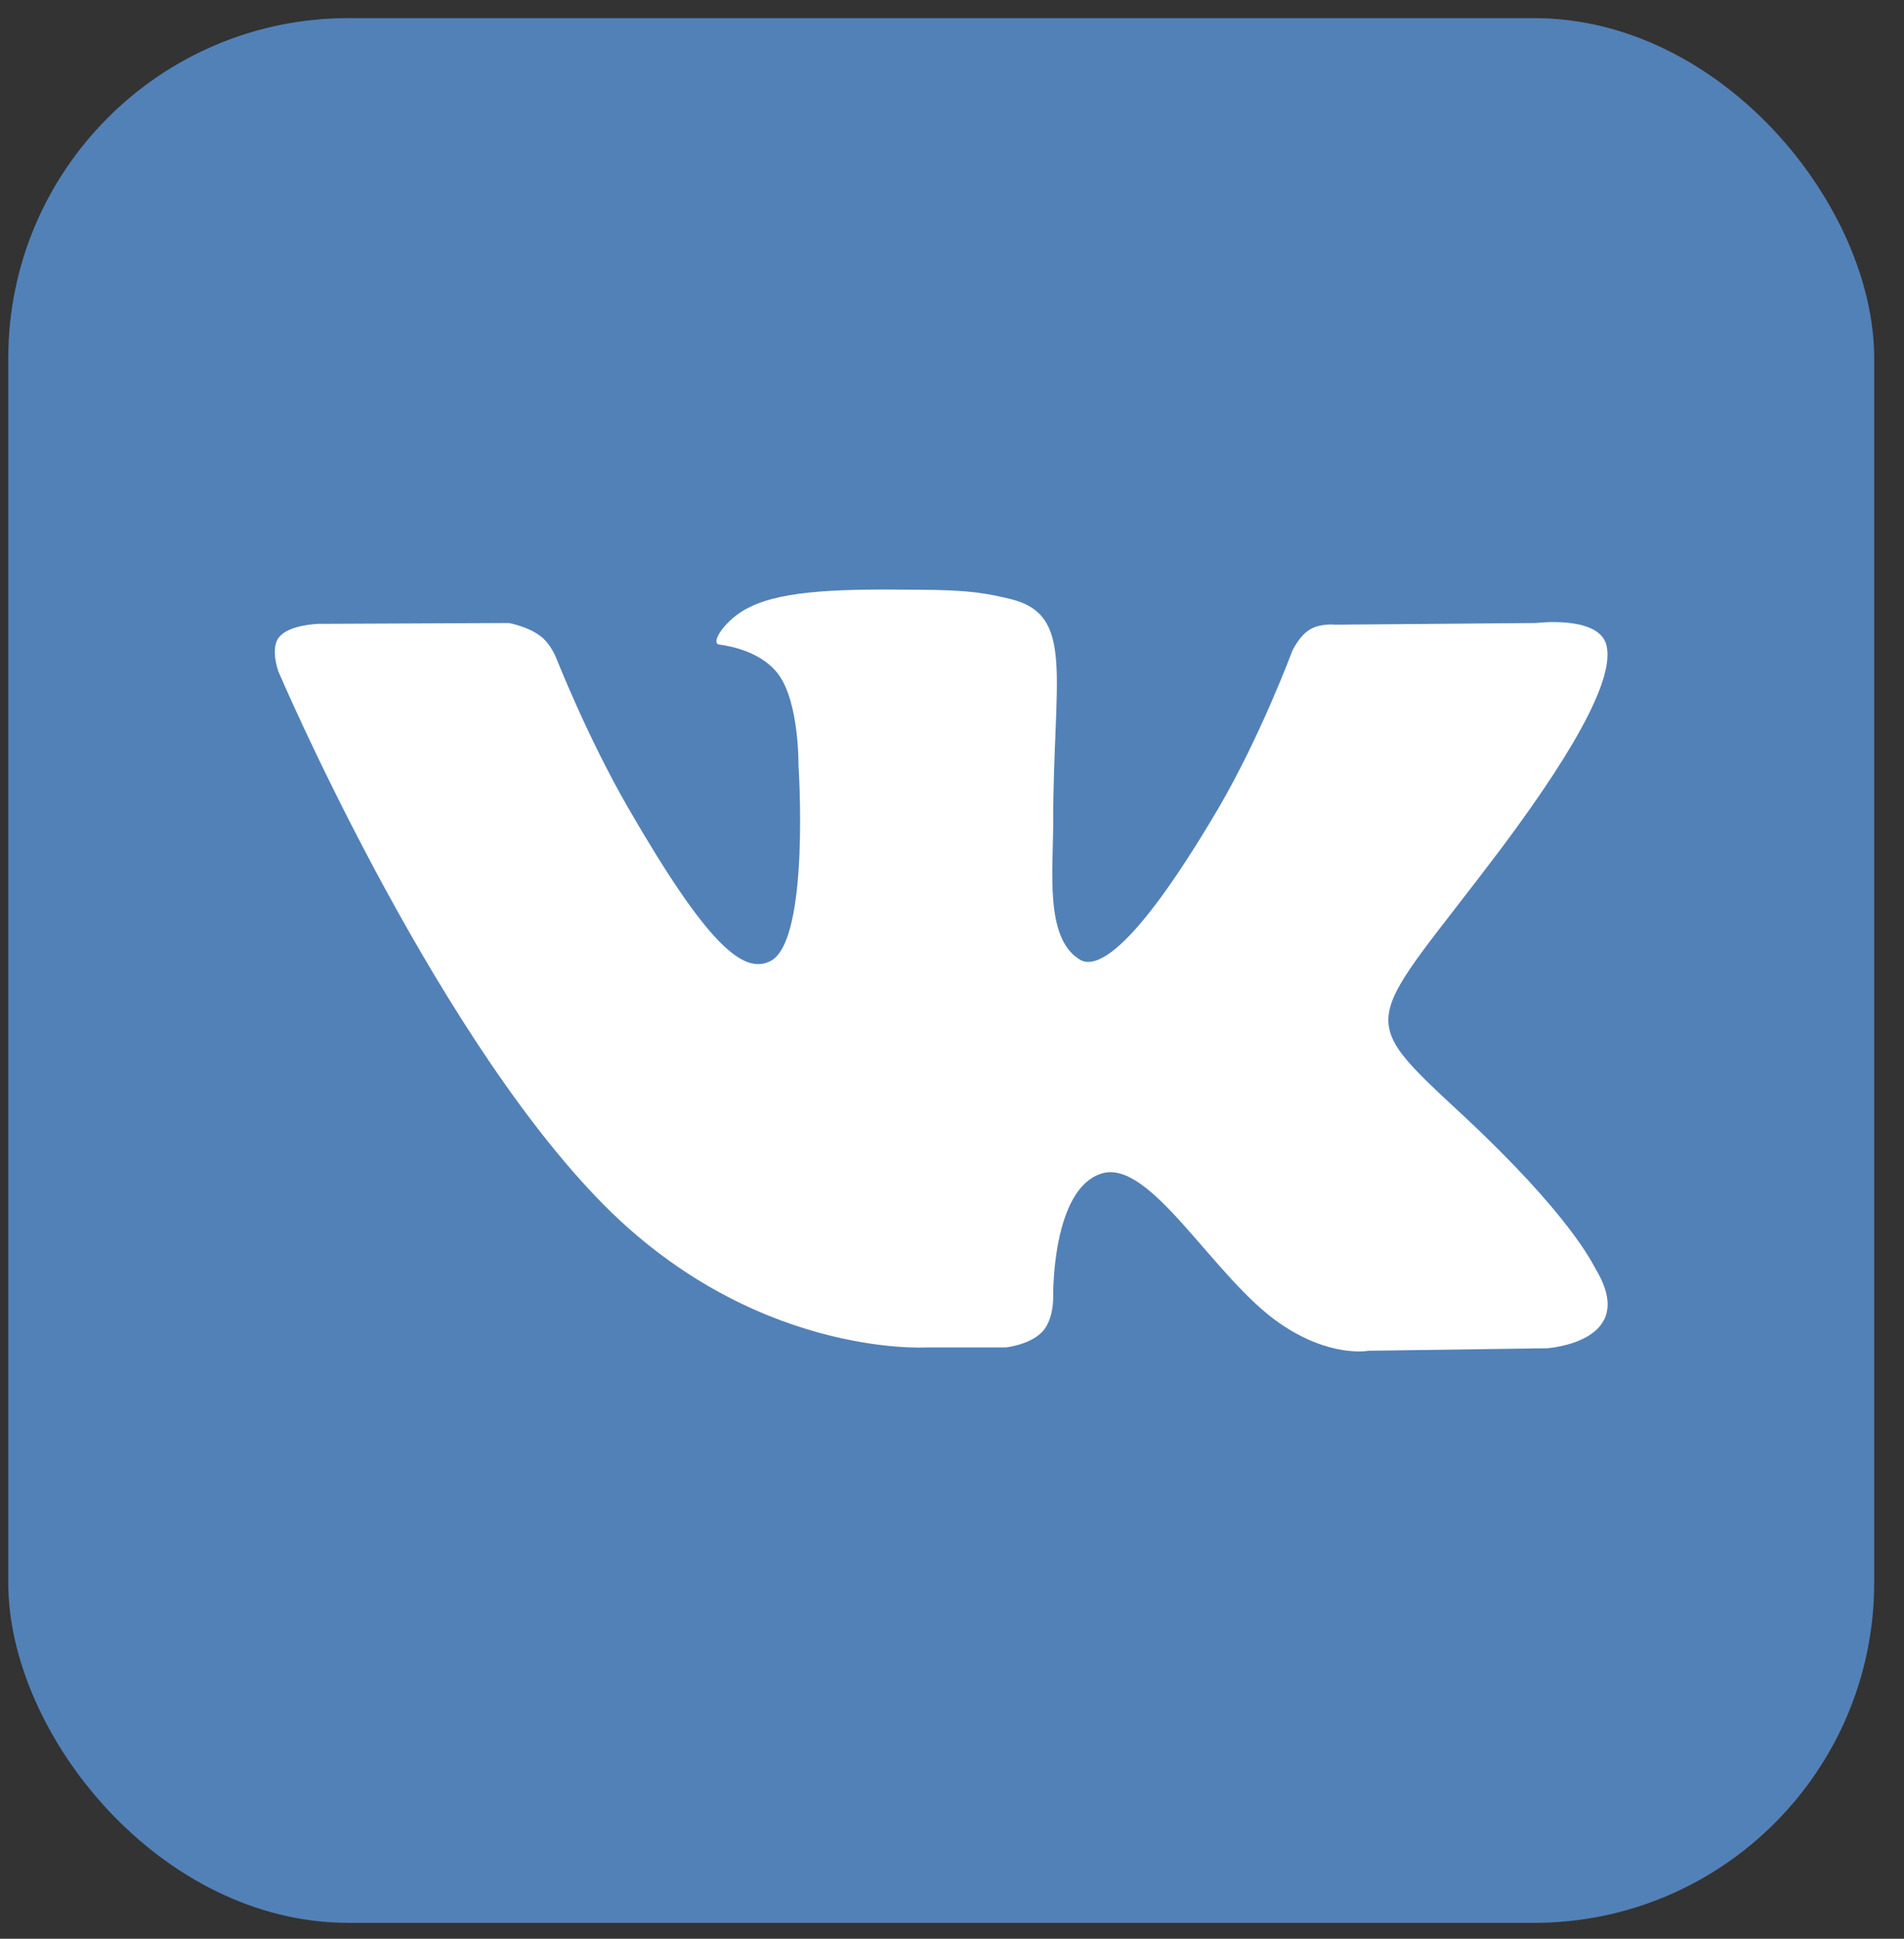
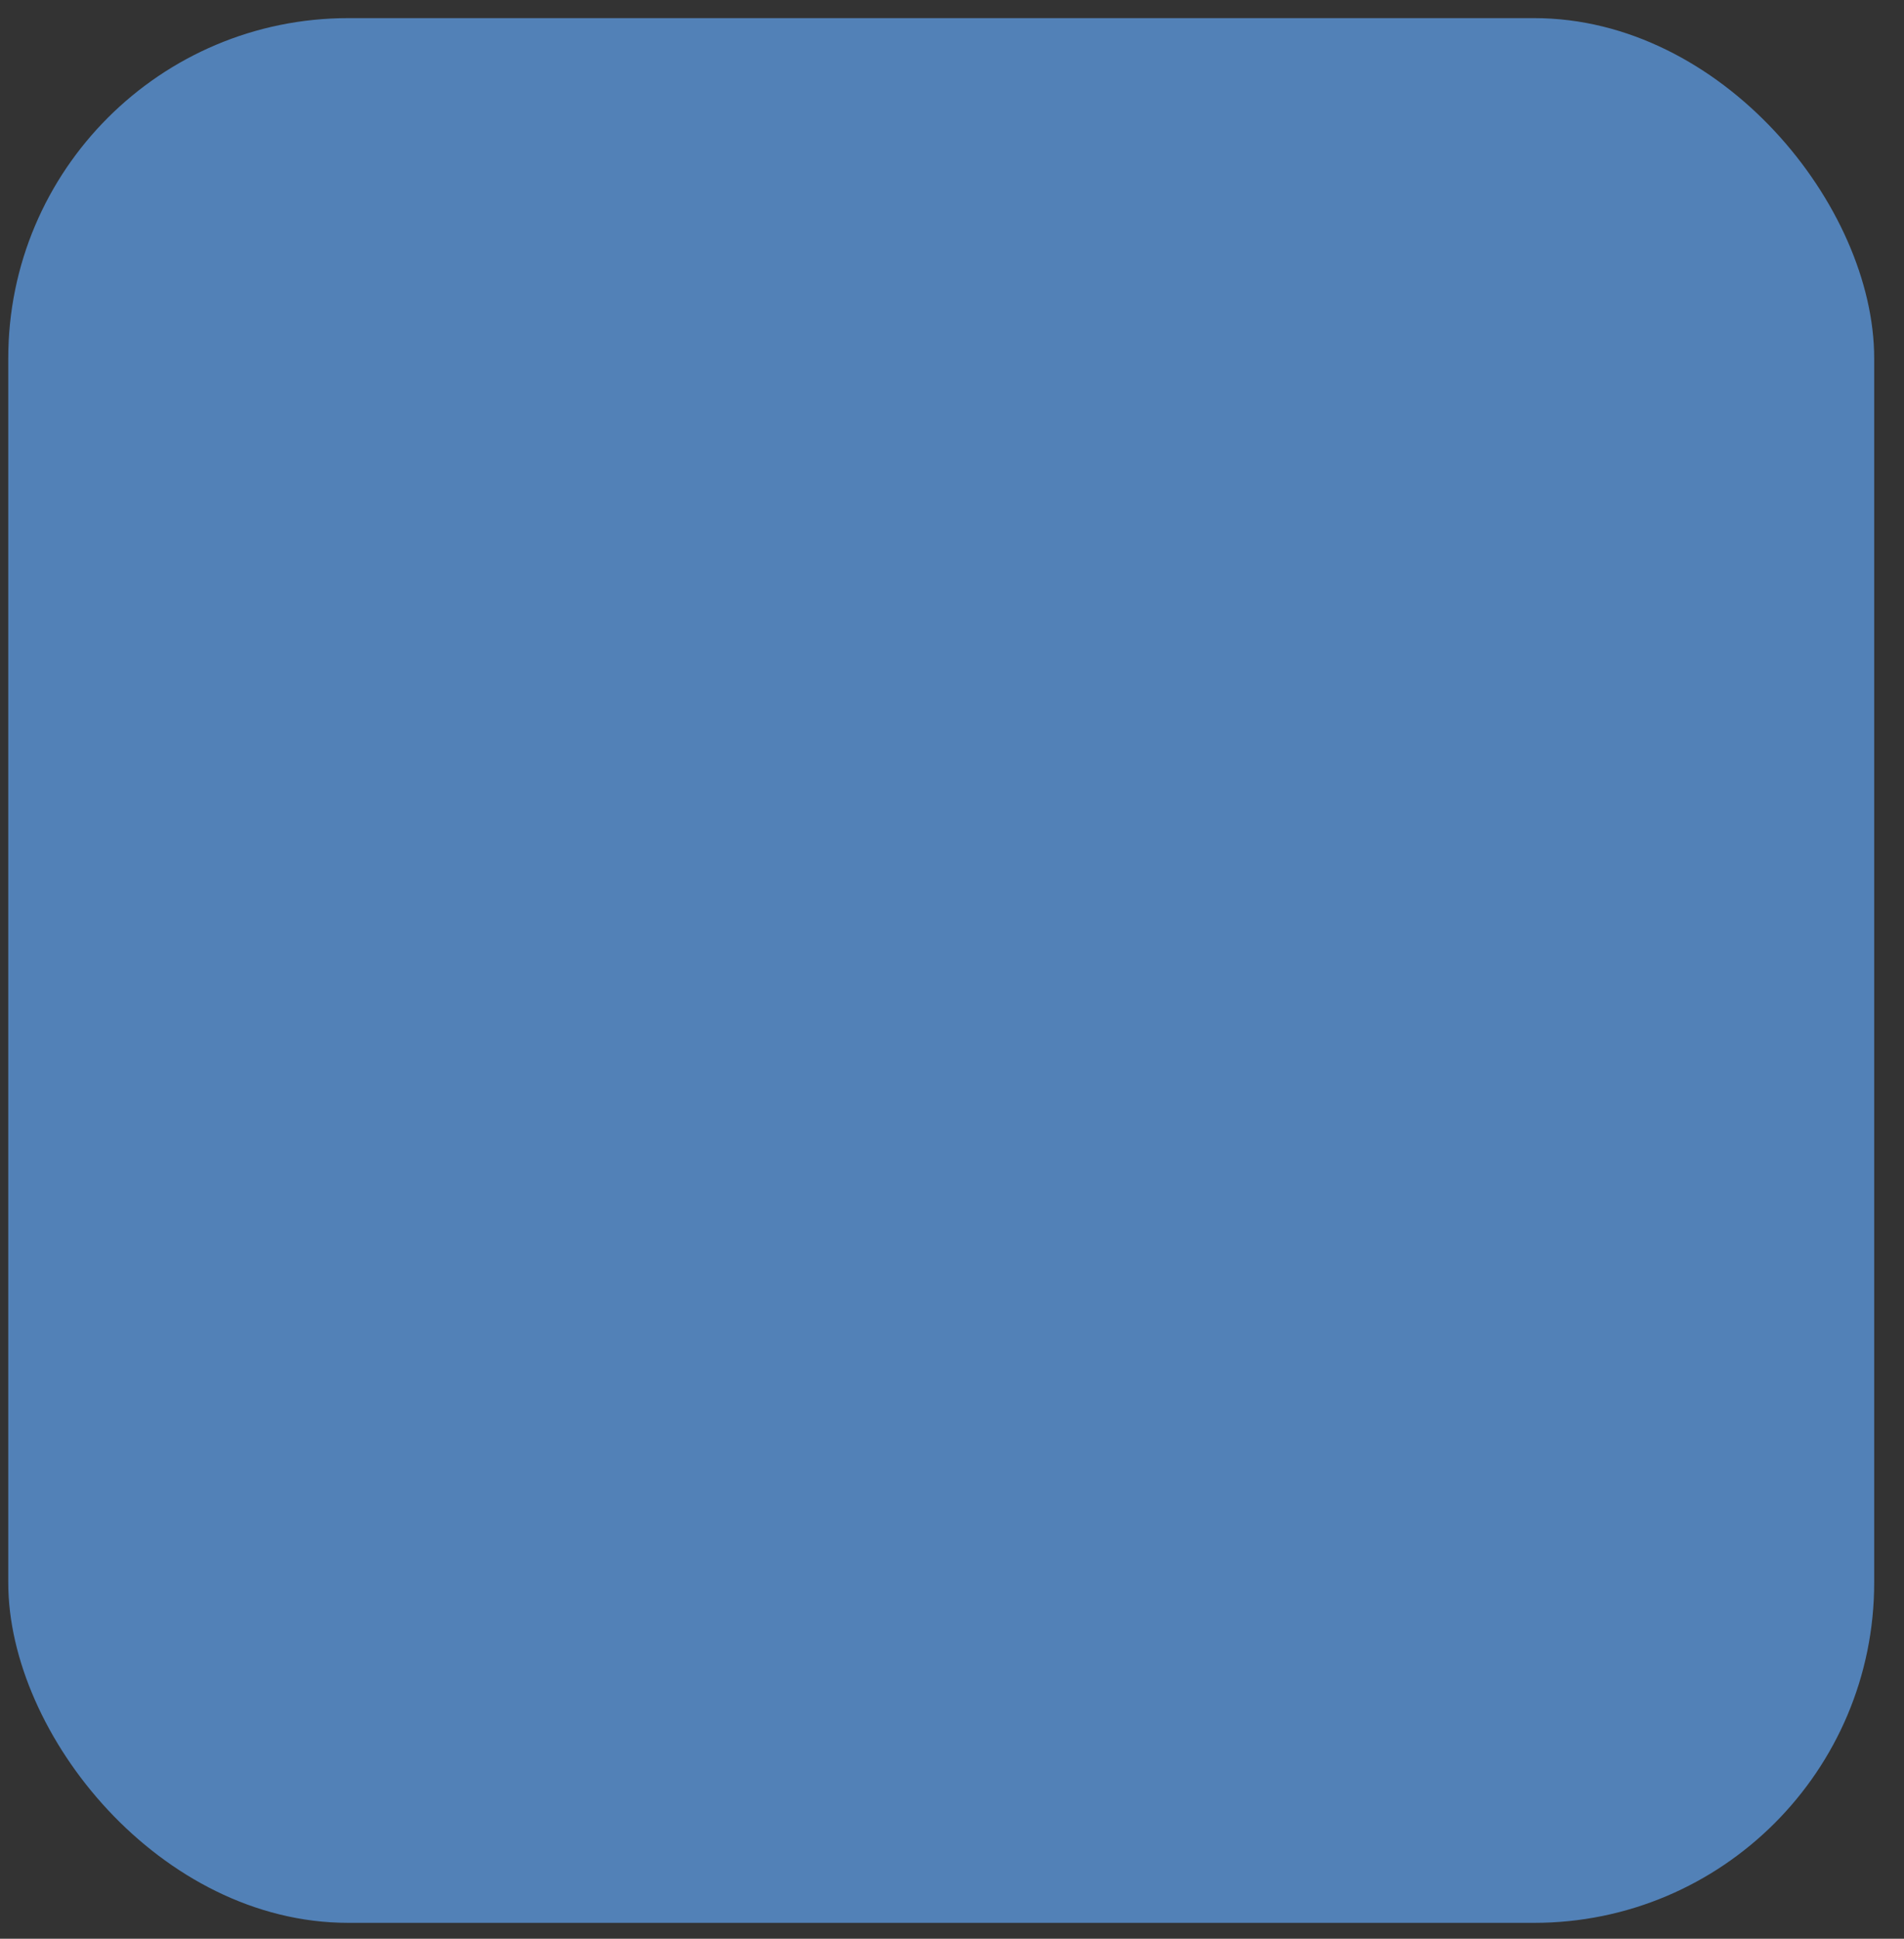
<svg xmlns="http://www.w3.org/2000/svg" width="56" height="57" viewBox="0 0 56 57" fill="none">
  <rect x="0" y="0" width="56" height="57" fill="#333333" stroke="none" />
  <rect x="0.243" y="0.533" width="54.88" height="56" rx="10" fill="#5281B7" />
-   <path fill-rule="evenodd" clip-rule="evenodd" d="M27.243 39.615H29.585C29.585 39.615 30.293 39.542 30.659 39.151C31.001 38.784 30.976 38.124 30.976 38.124C30.976 38.124 30.927 34.969 32.392 34.505C33.831 34.04 35.686 37.561 37.638 38.906C39.127 39.933 40.249 39.713 40.249 39.713L45.496 39.64C45.496 39.64 48.229 39.469 46.935 37.317C46.838 37.146 46.179 35.727 43.031 32.793C39.737 29.737 40.176 30.226 44.154 24.944C46.569 21.716 47.521 19.76 47.228 18.904C46.935 18.097 45.178 18.317 45.178 18.317L39.273 18.366C39.273 18.366 38.834 18.317 38.517 18.513C38.199 18.709 38.004 19.149 38.004 19.149C38.004 19.149 37.077 21.643 35.832 23.77C33.197 28.245 32.148 28.489 31.733 28.196C30.732 27.56 30.976 25.604 30.976 24.21C30.976 19.882 31.635 18.073 29.707 17.608C29.073 17.462 28.585 17.339 26.95 17.339C24.851 17.315 23.07 17.339 22.045 17.853C21.362 18.171 20.849 18.929 21.167 18.953C21.557 19.002 22.436 19.198 22.899 19.833C23.509 20.665 23.485 22.499 23.485 22.499C23.485 22.499 23.826 27.609 22.68 28.245C21.874 28.685 20.8 27.78 18.458 23.721C17.262 21.643 16.359 19.344 16.359 19.344C16.359 19.344 16.189 18.904 15.871 18.684C15.505 18.415 14.968 18.317 14.968 18.317L9.356 18.342C9.356 18.342 8.502 18.366 8.209 18.733C7.94 19.051 8.185 19.736 8.185 19.736C8.185 19.736 12.577 30.03 17.555 35.214C22.069 39.933 27.243 39.615 27.243 39.615Z" fill="white" />
</svg>